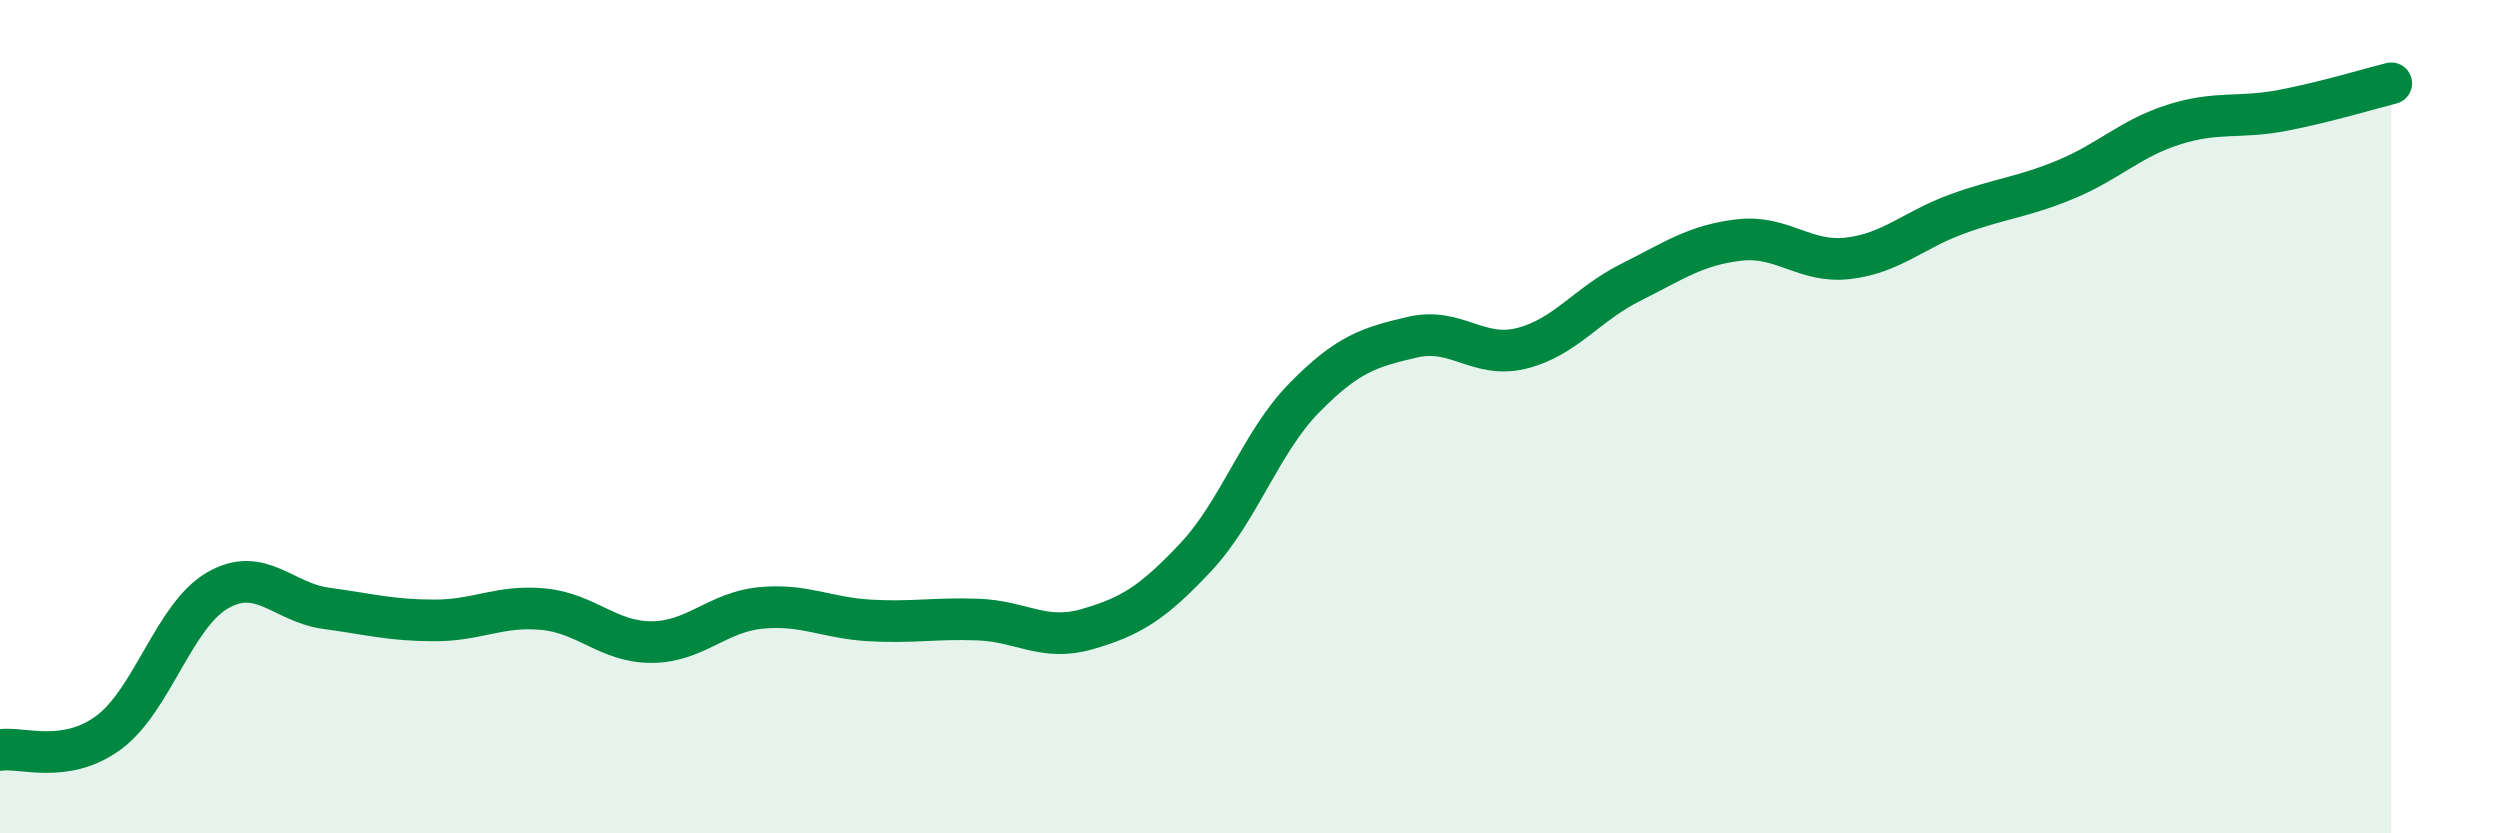
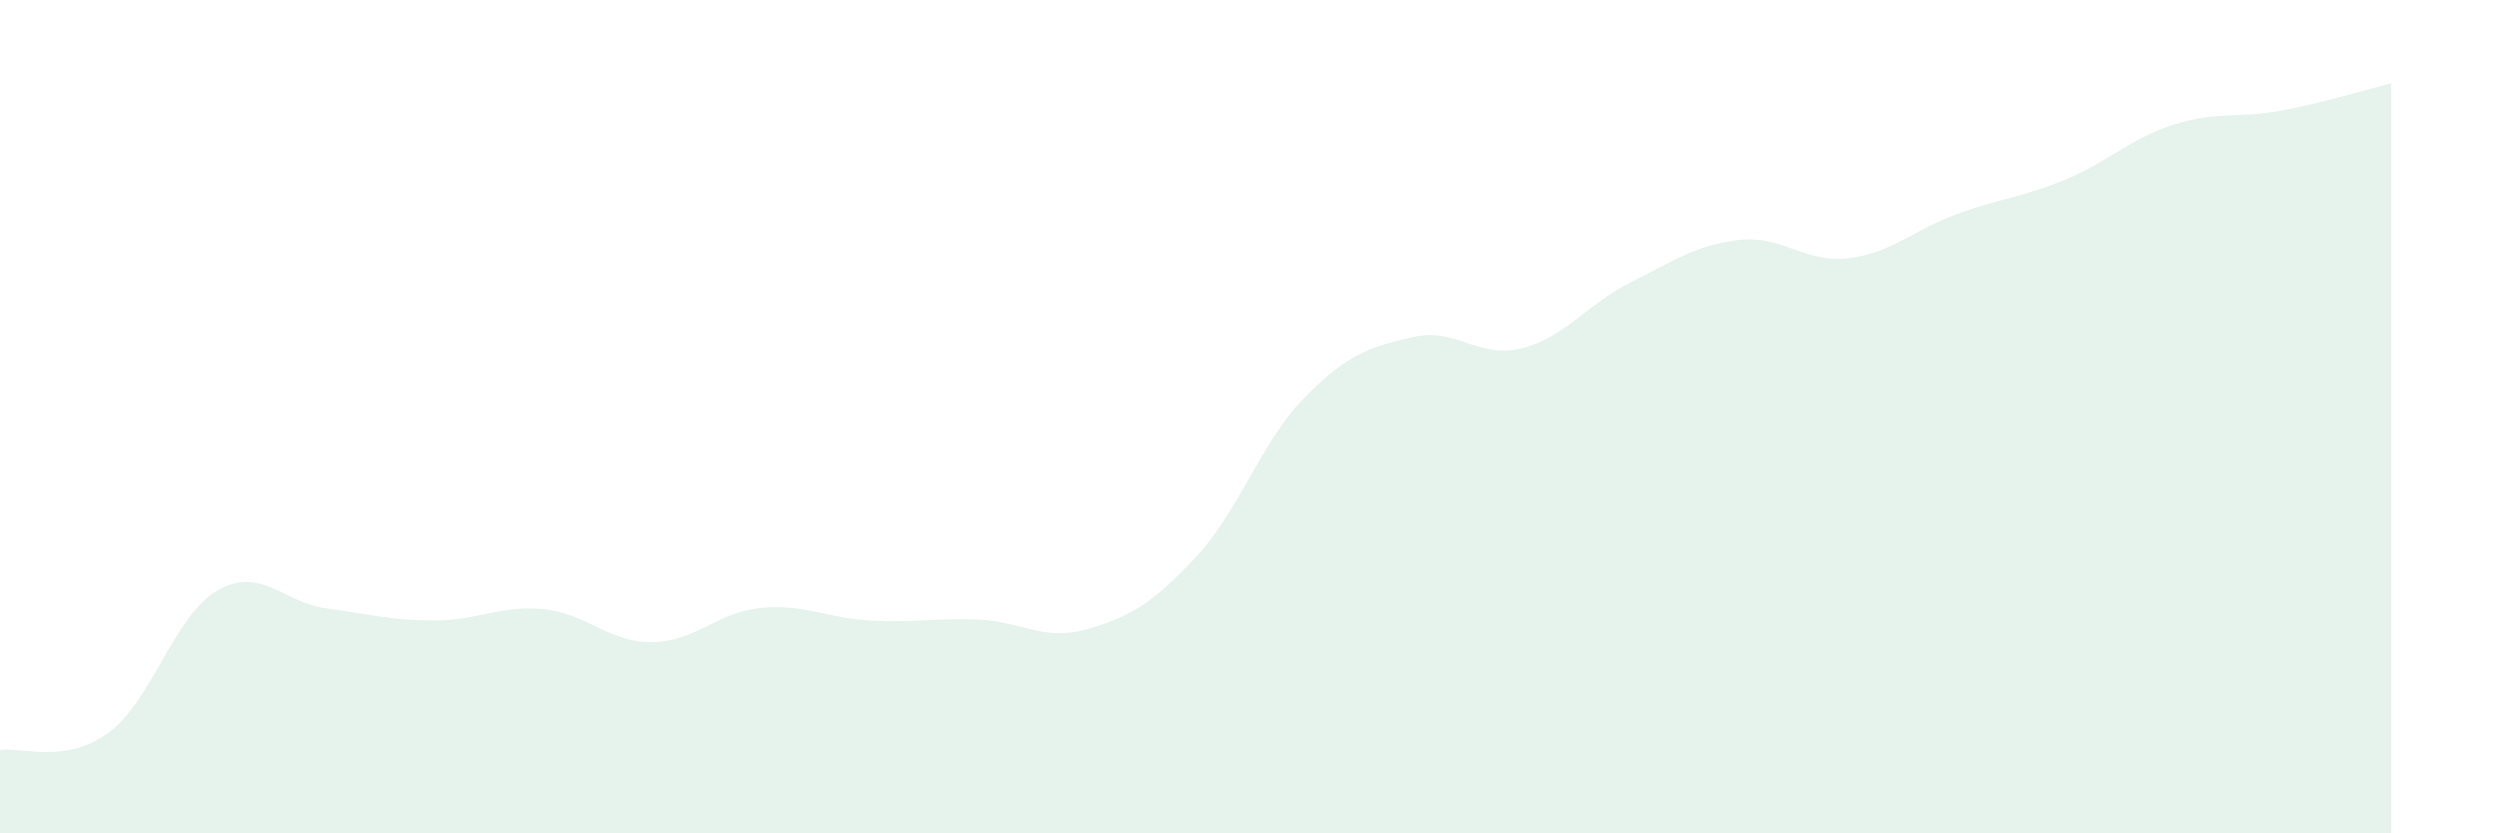
<svg xmlns="http://www.w3.org/2000/svg" width="60" height="20" viewBox="0 0 60 20">
  <path d="M 0,18 C 0.52,17.92 1.57,18.35 2.61,17.58 C 3.65,16.81 4.18,14.77 5.22,14.17 C 6.26,13.57 6.79,14.46 7.83,14.6 C 8.87,14.74 9.39,14.89 10.43,14.89 C 11.47,14.89 12,14.52 13.04,14.62 C 14.08,14.72 14.61,15.42 15.65,15.41 C 16.69,15.4 17.22,14.69 18.26,14.59 C 19.3,14.49 19.83,14.83 20.87,14.89 C 21.91,14.95 22.44,14.83 23.48,14.87 C 24.52,14.91 25.05,15.4 26.09,15.1 C 27.13,14.8 27.66,14.48 28.7,13.37 C 29.74,12.26 30.26,10.61 31.3,9.55 C 32.34,8.49 32.87,8.33 33.91,8.09 C 34.95,7.85 35.48,8.62 36.52,8.36 C 37.56,8.1 38.09,7.3 39.13,6.78 C 40.17,6.26 40.7,5.88 41.74,5.76 C 42.78,5.64 43.31,6.32 44.35,6.2 C 45.39,6.08 45.92,5.52 46.96,5.14 C 48,4.76 48.53,4.74 49.57,4.31 C 50.61,3.88 51.13,3.32 52.17,2.99 C 53.21,2.66 53.74,2.85 54.78,2.65 C 55.82,2.45 56.87,2.13 57.39,2L57.39 20L0 20Z" fill="#008740" opacity="0.1" stroke-linecap="round" stroke-linejoin="round" />
-   <path d="M 0,18 C 0.52,17.92 1.57,18.35 2.61,17.58 C 3.65,16.81 4.18,14.77 5.22,14.17 C 6.26,13.57 6.79,14.46 7.83,14.6 C 8.87,14.74 9.39,14.89 10.43,14.89 C 11.47,14.89 12,14.52 13.04,14.62 C 14.08,14.72 14.61,15.42 15.65,15.41 C 16.69,15.4 17.22,14.69 18.26,14.59 C 19.3,14.49 19.83,14.83 20.87,14.89 C 21.91,14.95 22.44,14.83 23.48,14.87 C 24.52,14.91 25.05,15.4 26.09,15.1 C 27.13,14.8 27.66,14.48 28.7,13.37 C 29.74,12.26 30.26,10.61 31.3,9.55 C 32.34,8.49 32.87,8.33 33.91,8.09 C 34.95,7.85 35.48,8.62 36.52,8.36 C 37.56,8.1 38.09,7.3 39.13,6.78 C 40.17,6.26 40.7,5.88 41.74,5.76 C 42.78,5.64 43.31,6.32 44.35,6.2 C 45.39,6.08 45.92,5.52 46.96,5.14 C 48,4.76 48.53,4.74 49.57,4.31 C 50.61,3.88 51.13,3.32 52.17,2.99 C 53.21,2.66 53.74,2.85 54.78,2.65 C 55.82,2.45 56.87,2.13 57.39,2" stroke="#008740" stroke-width="1" fill="none" stroke-linecap="round" stroke-linejoin="round" />
</svg>